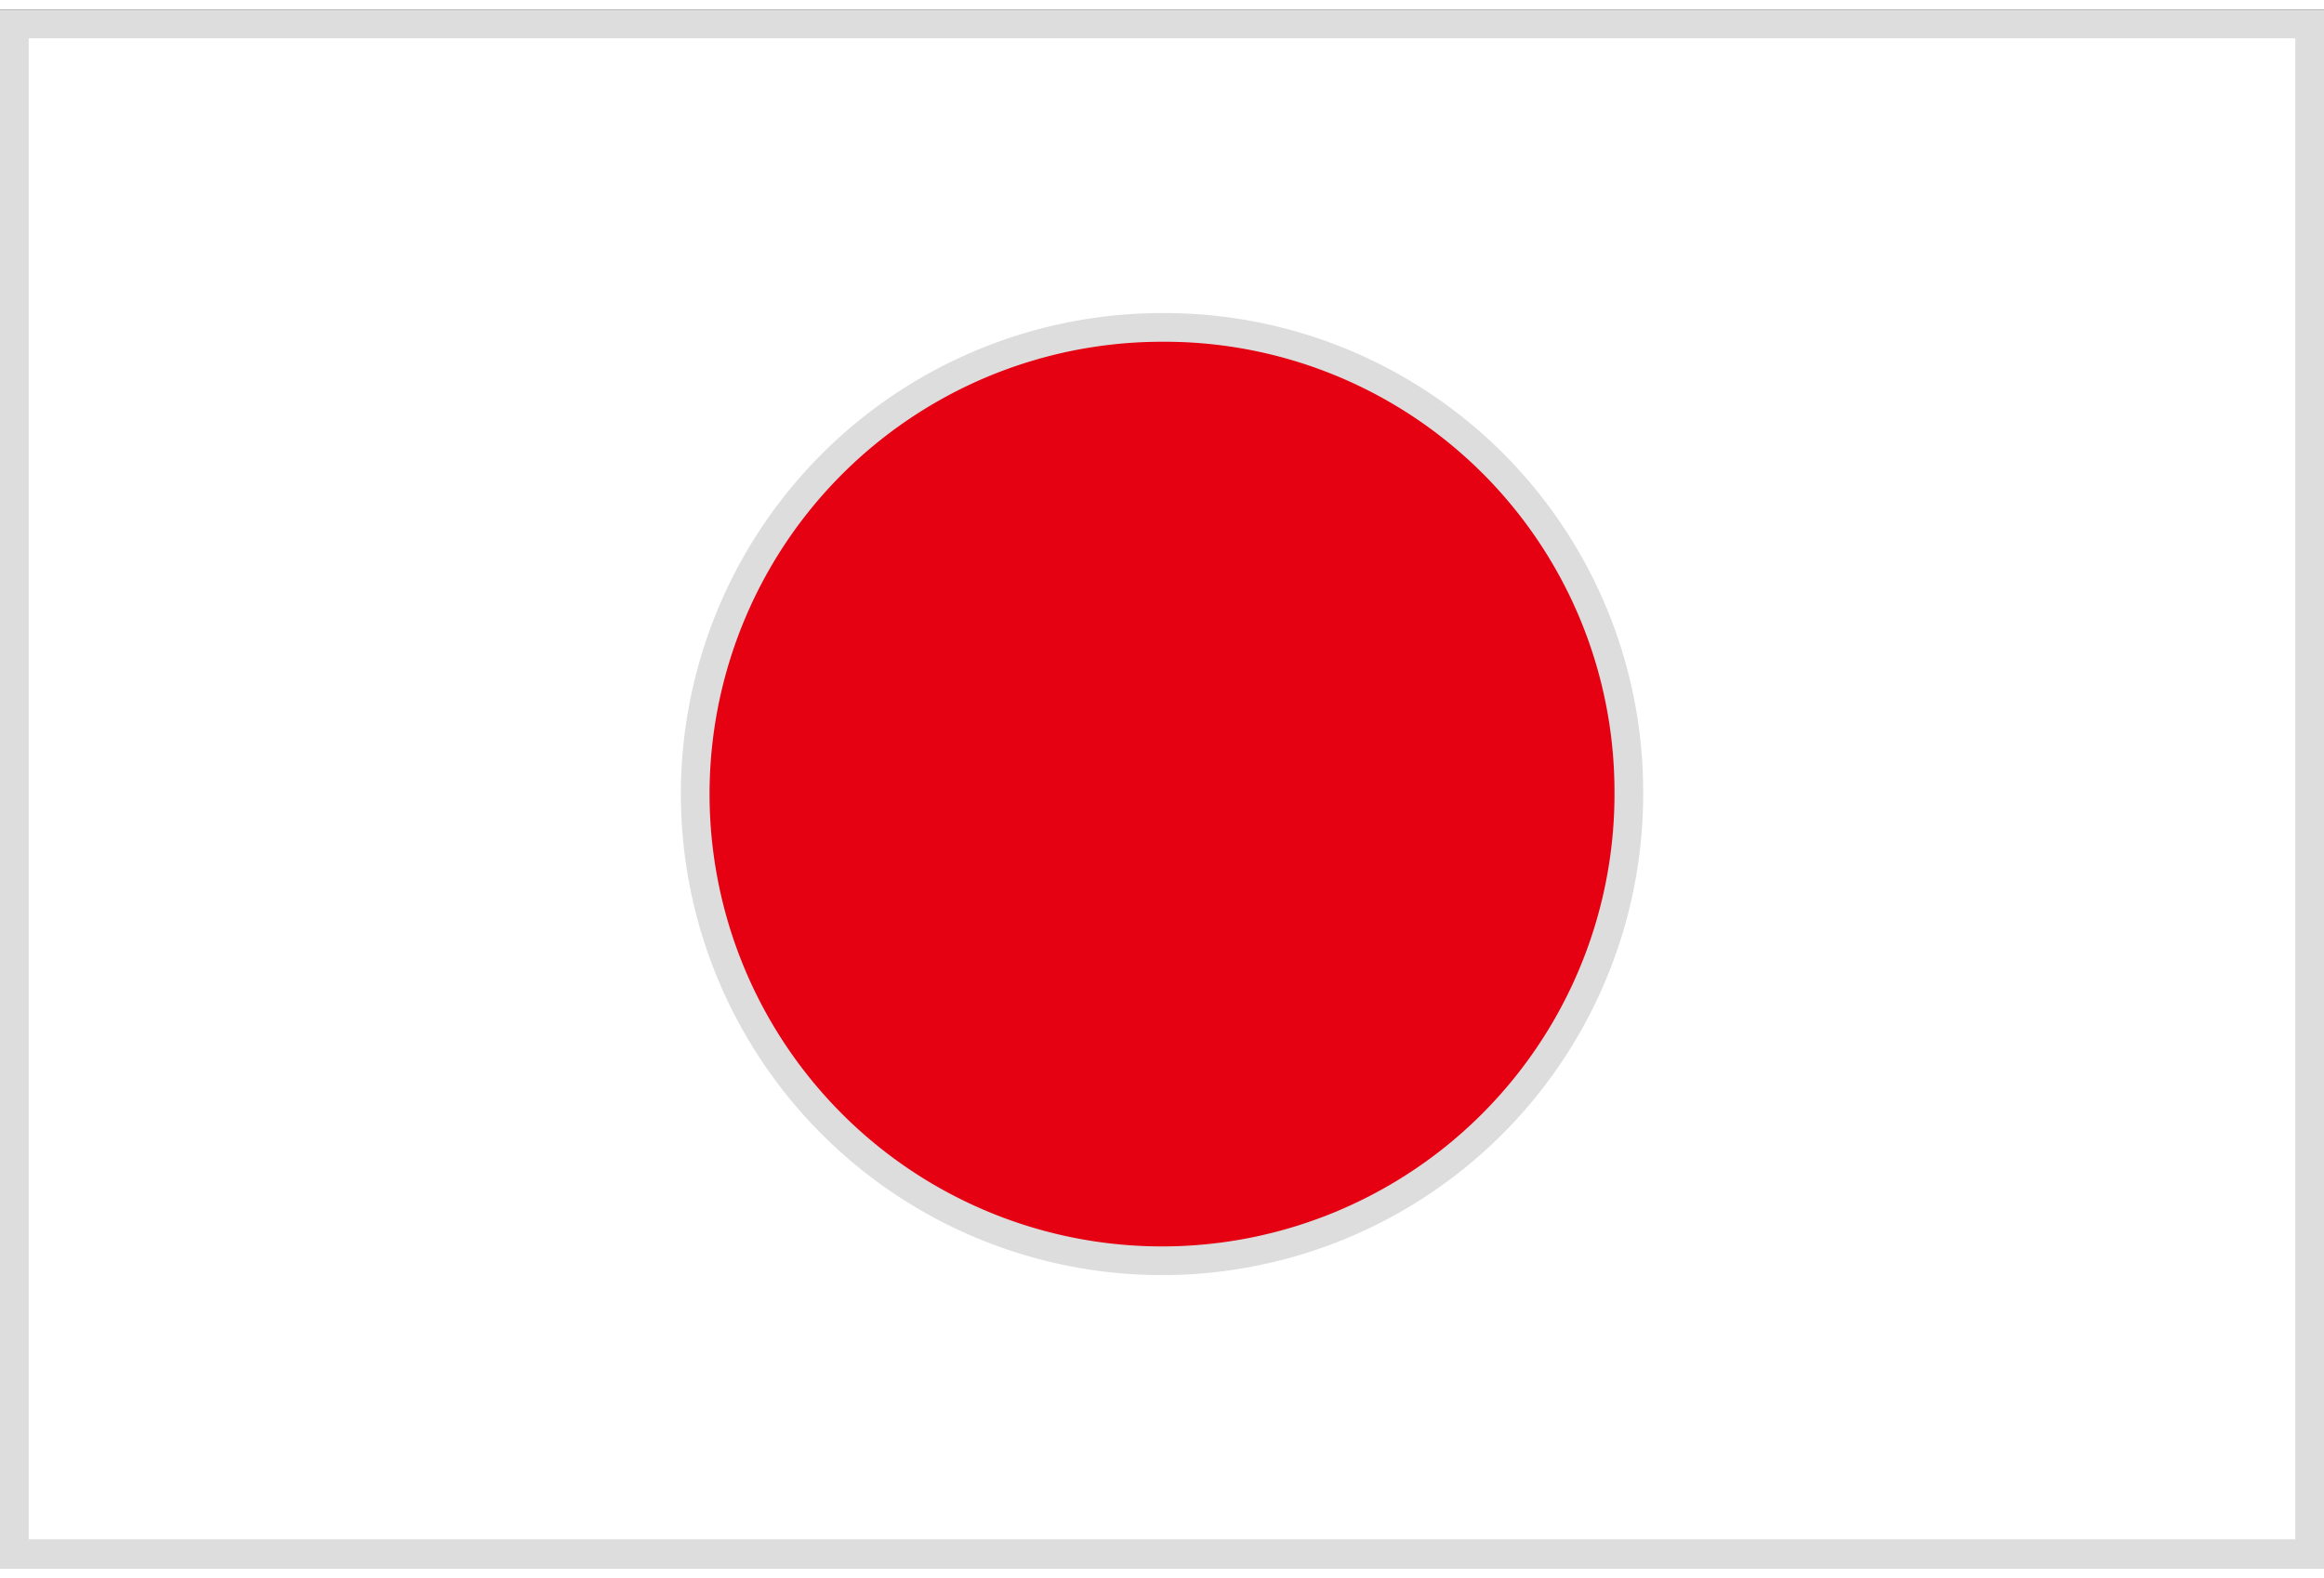
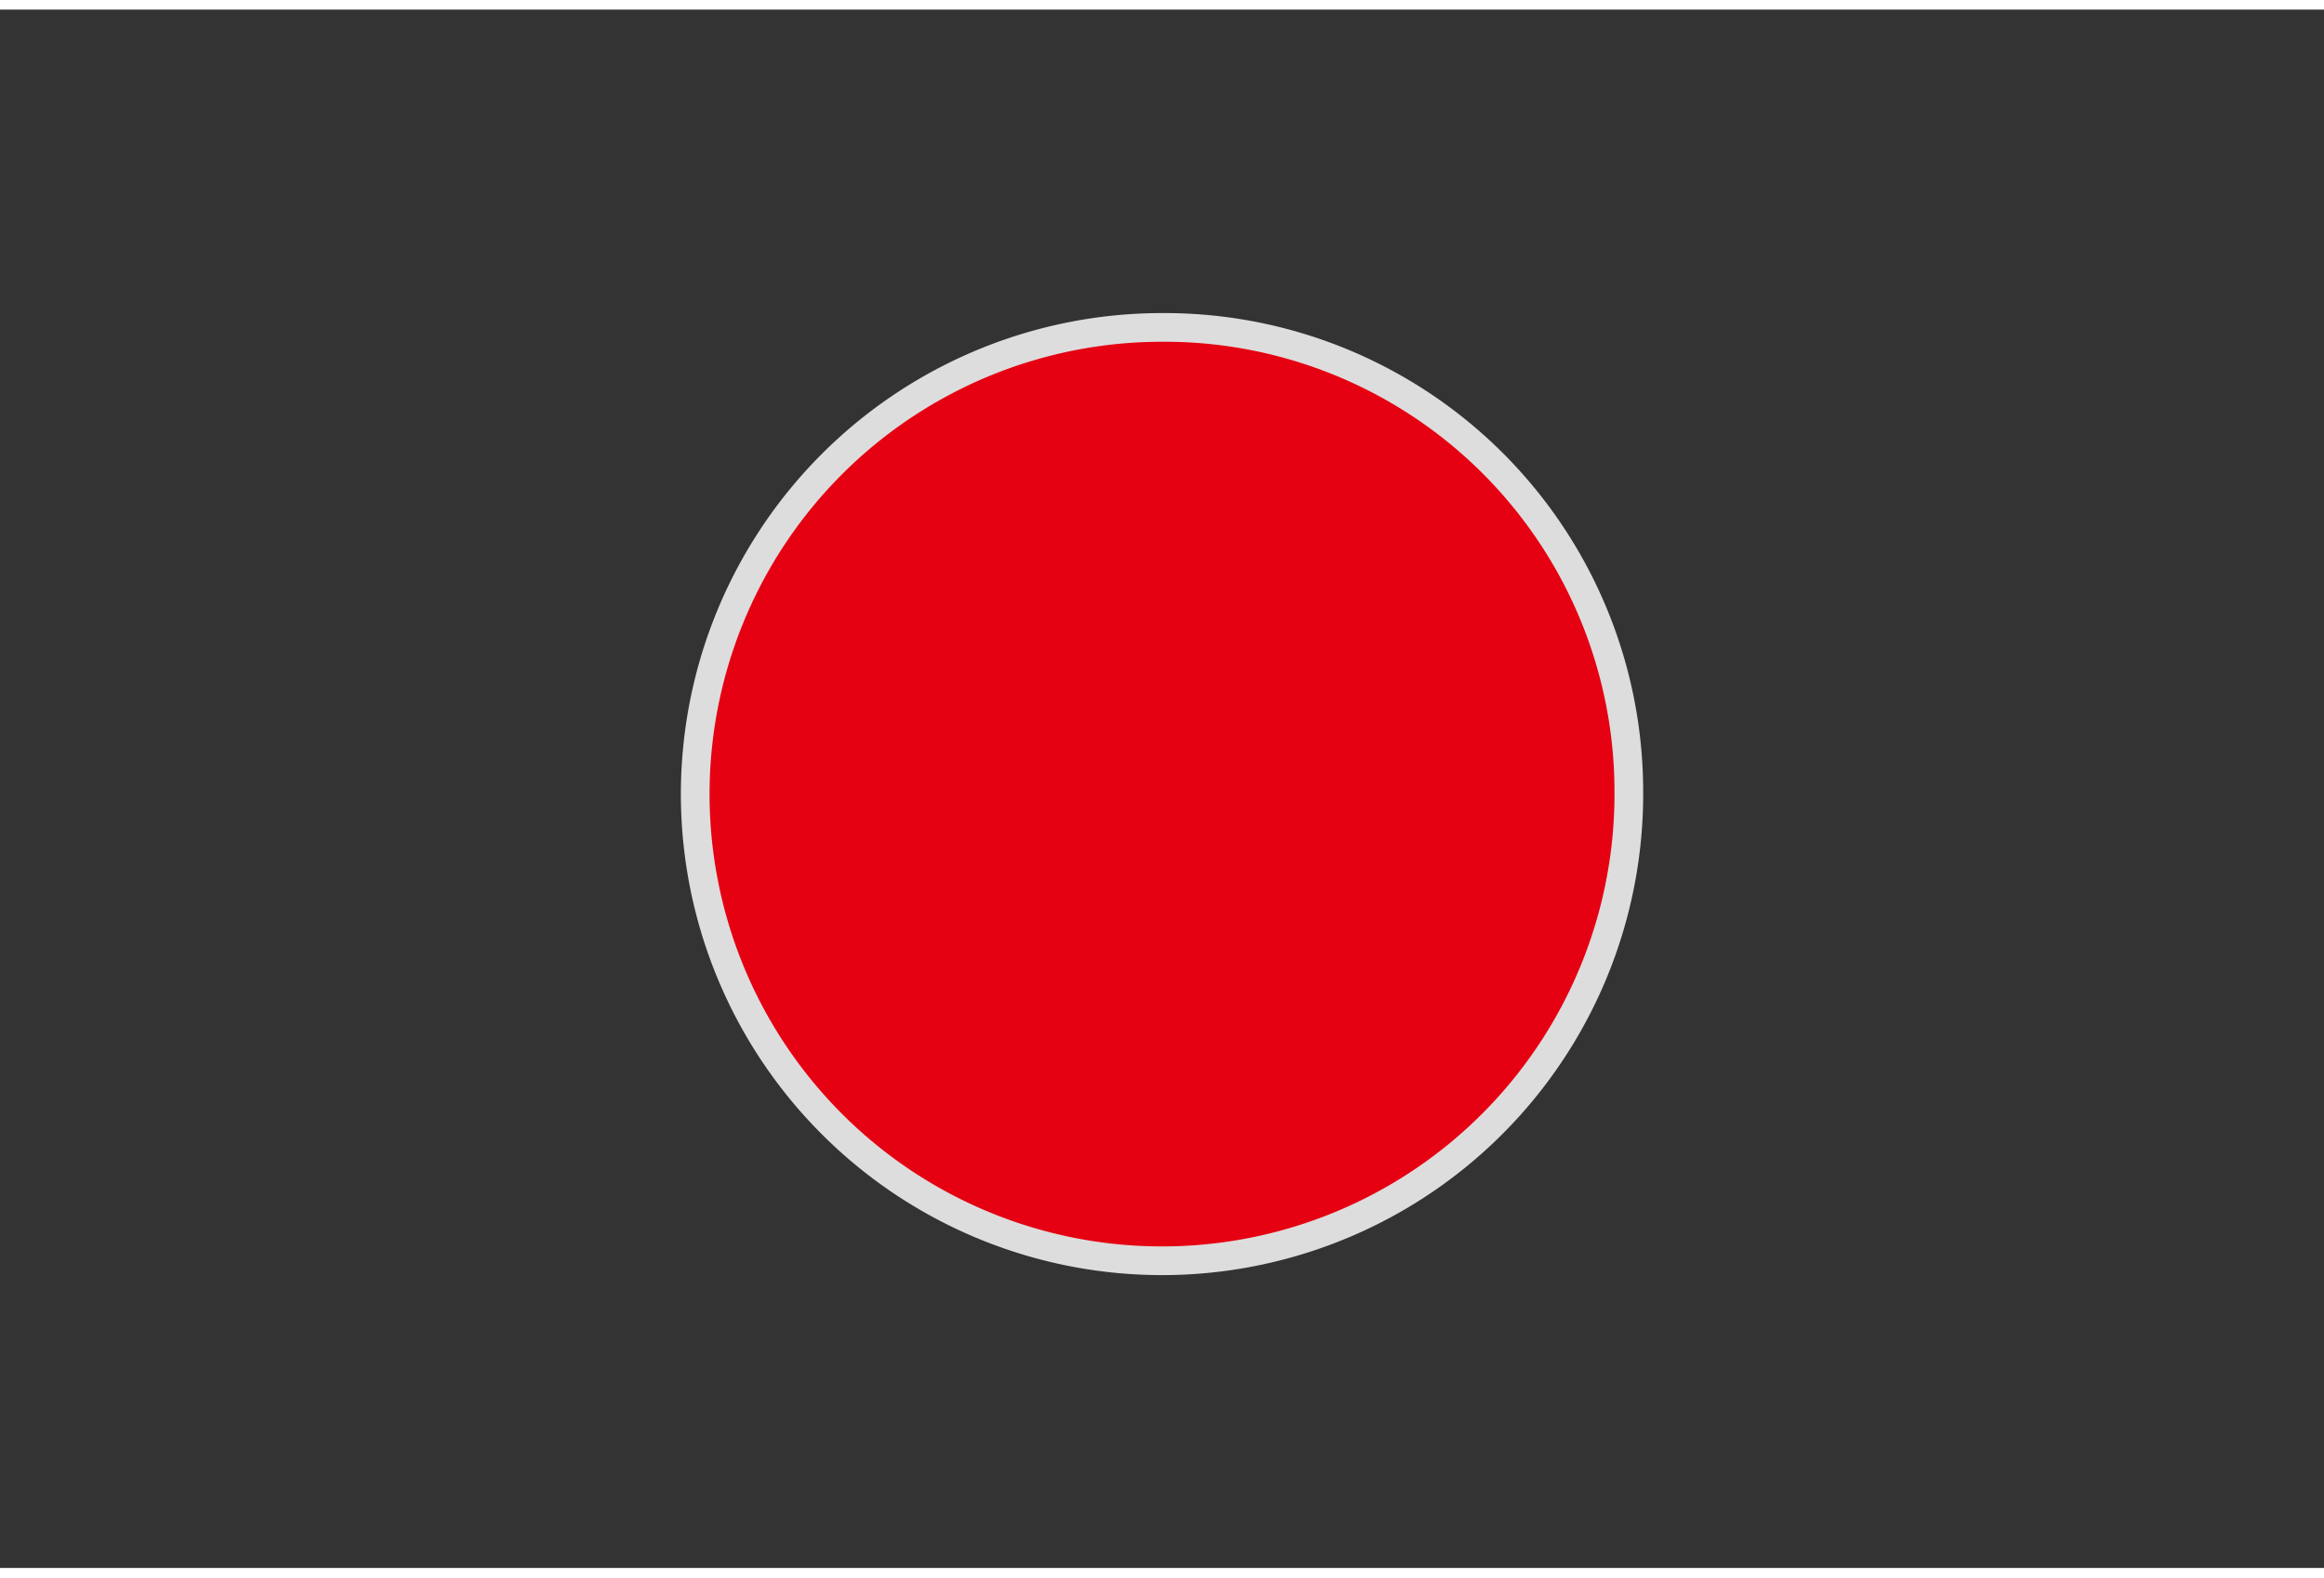
<svg xmlns="http://www.w3.org/2000/svg" viewBox="0 0 81 54.33" width="81" height="55">
  <rect x="0" y="0" width="81" height="54.33" fill="#333333" stroke="none" />
  <g stroke="#ddd" stroke-miterlimit="10">
-     <path fill="#fff" d="M.5.5h80v53.33H.5z" />
    <path d="M56.77 27.17A16.27 16.27 0 1140.5 11.08a16.18 16.18 0 0116.27 16.09z" fill="#e50012" />
  </g>
</svg>